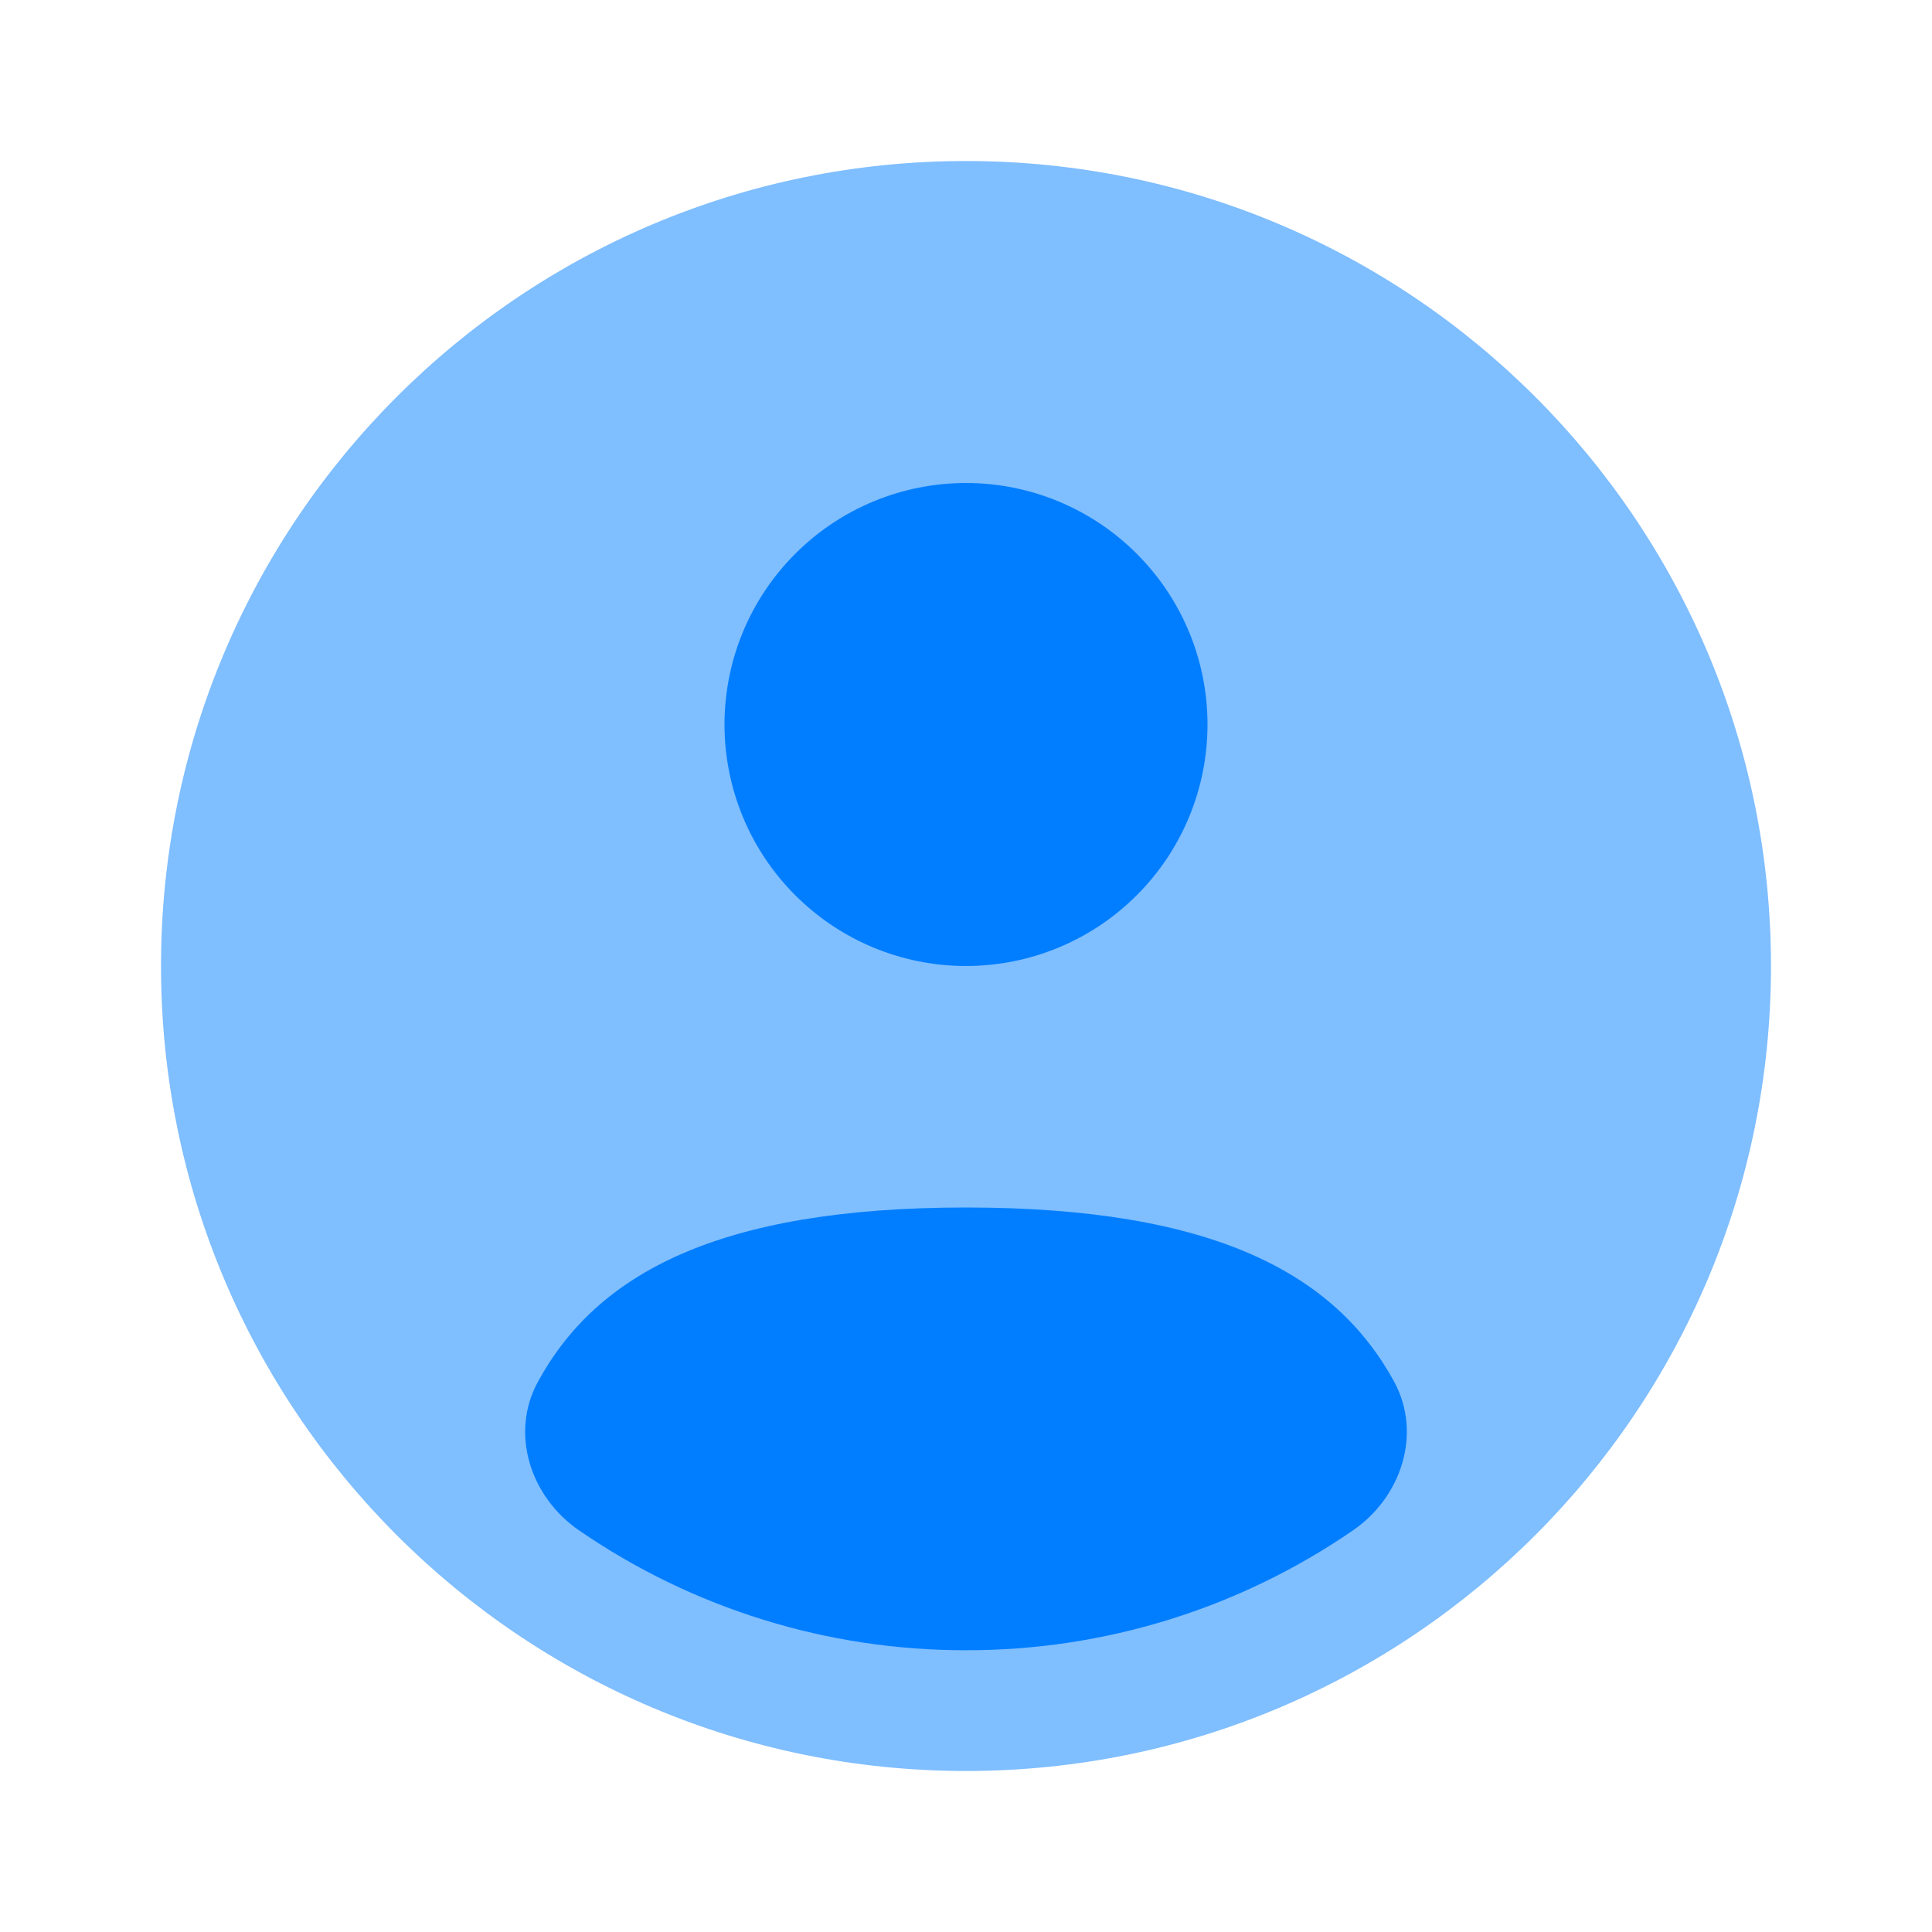
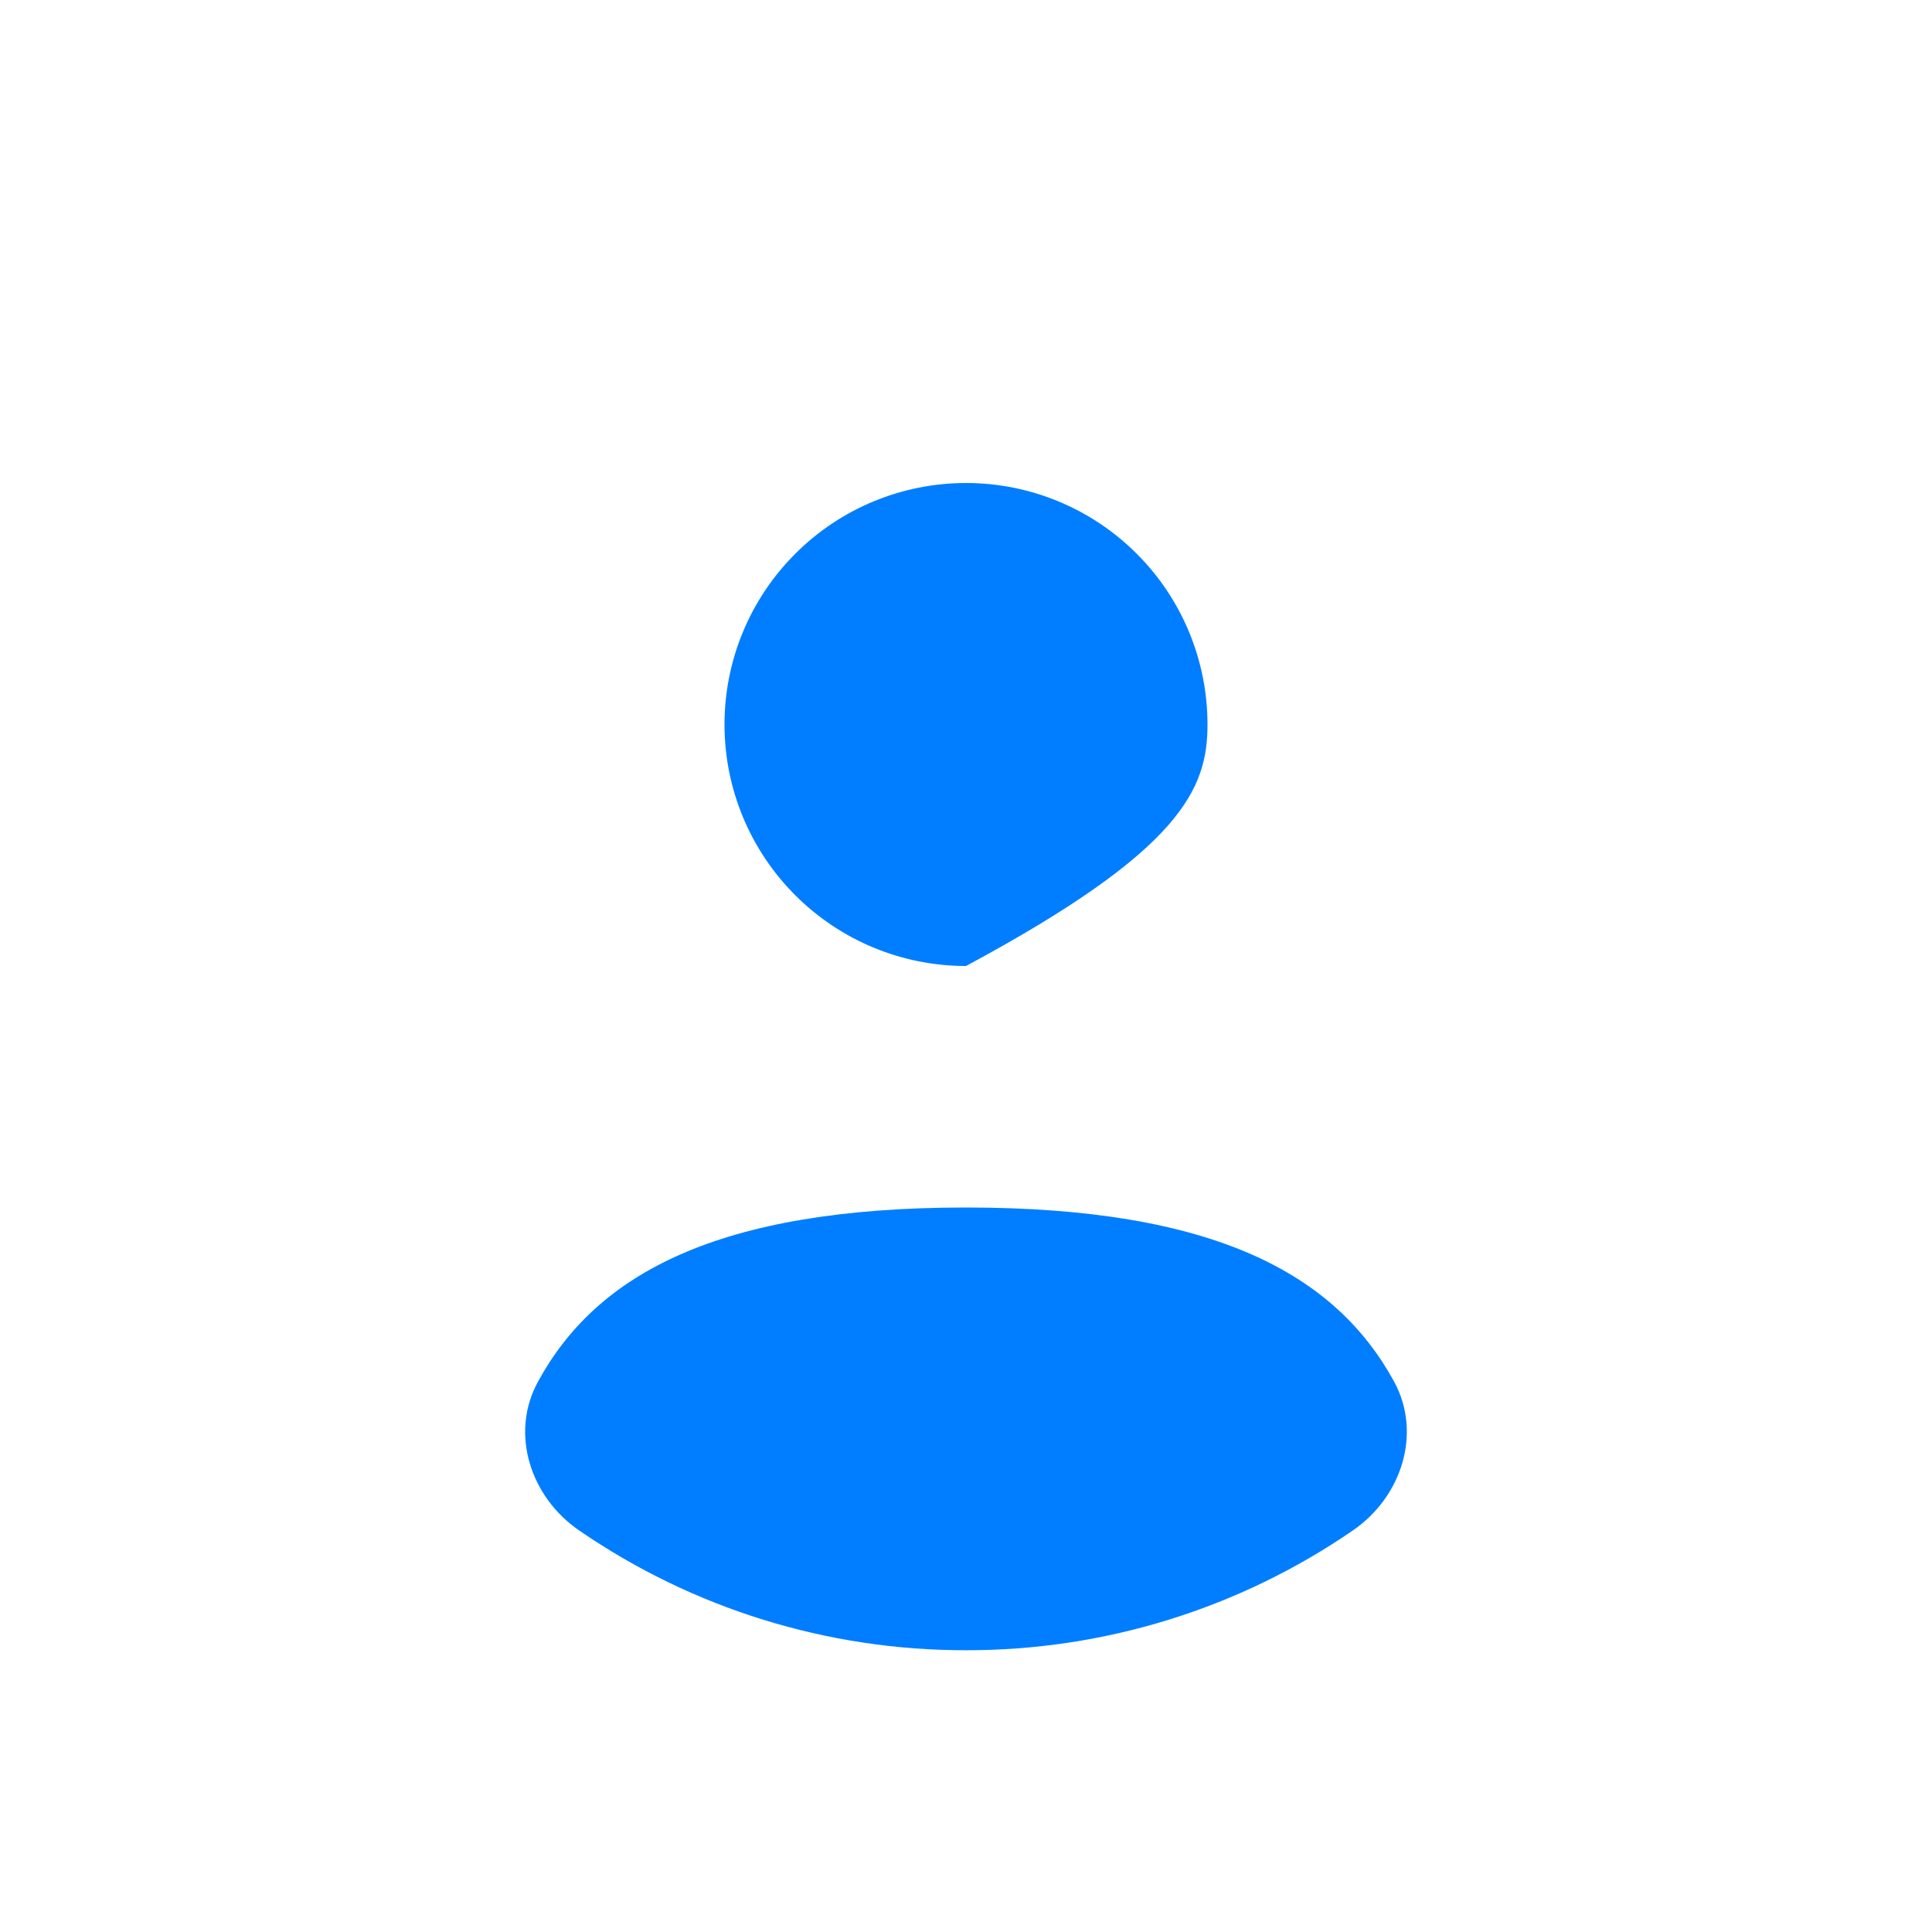
<svg xmlns="http://www.w3.org/2000/svg" width="32" height="32" viewBox="0 0 32 32" fill="none">
-   <path opacity="0.5" d="M29.333 16C29.333 23.364 23.364 29.333 16 29.333C8.636 29.333 2.667 23.364 2.667 16C2.667 8.636 8.636 2.667 16 2.667C23.364 2.667 29.333 8.636 29.333 16Z" fill="#017EFF" />
-   <path d="M22.409 25.348C20.524 26.645 18.288 27.337 16 27.333C13.712 27.337 11.476 26.645 9.591 25.348C8.785 24.795 8.441 23.741 8.911 22.884C9.88 21.107 11.88 20 16 20C20.12 20 22.12 21.107 23.091 22.884C23.557 23.741 23.215 24.795 22.409 25.348ZM16 16C17.061 16 18.078 15.579 18.828 14.828C19.579 14.078 20 13.061 20 12C20 10.939 19.579 9.922 18.828 9.172C18.078 8.421 17.061 8 16 8C14.939 8 13.922 8.421 13.172 9.172C12.421 9.922 12 10.939 12 12C12 13.061 12.421 14.078 13.172 14.828C13.922 15.579 14.939 16 16 16Z" fill="#017EFF" />
+   <path d="M22.409 25.348C20.524 26.645 18.288 27.337 16 27.333C13.712 27.337 11.476 26.645 9.591 25.348C8.785 24.795 8.441 23.741 8.911 22.884C9.88 21.107 11.88 20 16 20C20.12 20 22.12 21.107 23.091 22.884C23.557 23.741 23.215 24.795 22.409 25.348ZM16 16C19.579 14.078 20 13.061 20 12C20 10.939 19.579 9.922 18.828 9.172C18.078 8.421 17.061 8 16 8C14.939 8 13.922 8.421 13.172 9.172C12.421 9.922 12 10.939 12 12C12 13.061 12.421 14.078 13.172 14.828C13.922 15.579 14.939 16 16 16Z" fill="#017EFF" />
</svg>